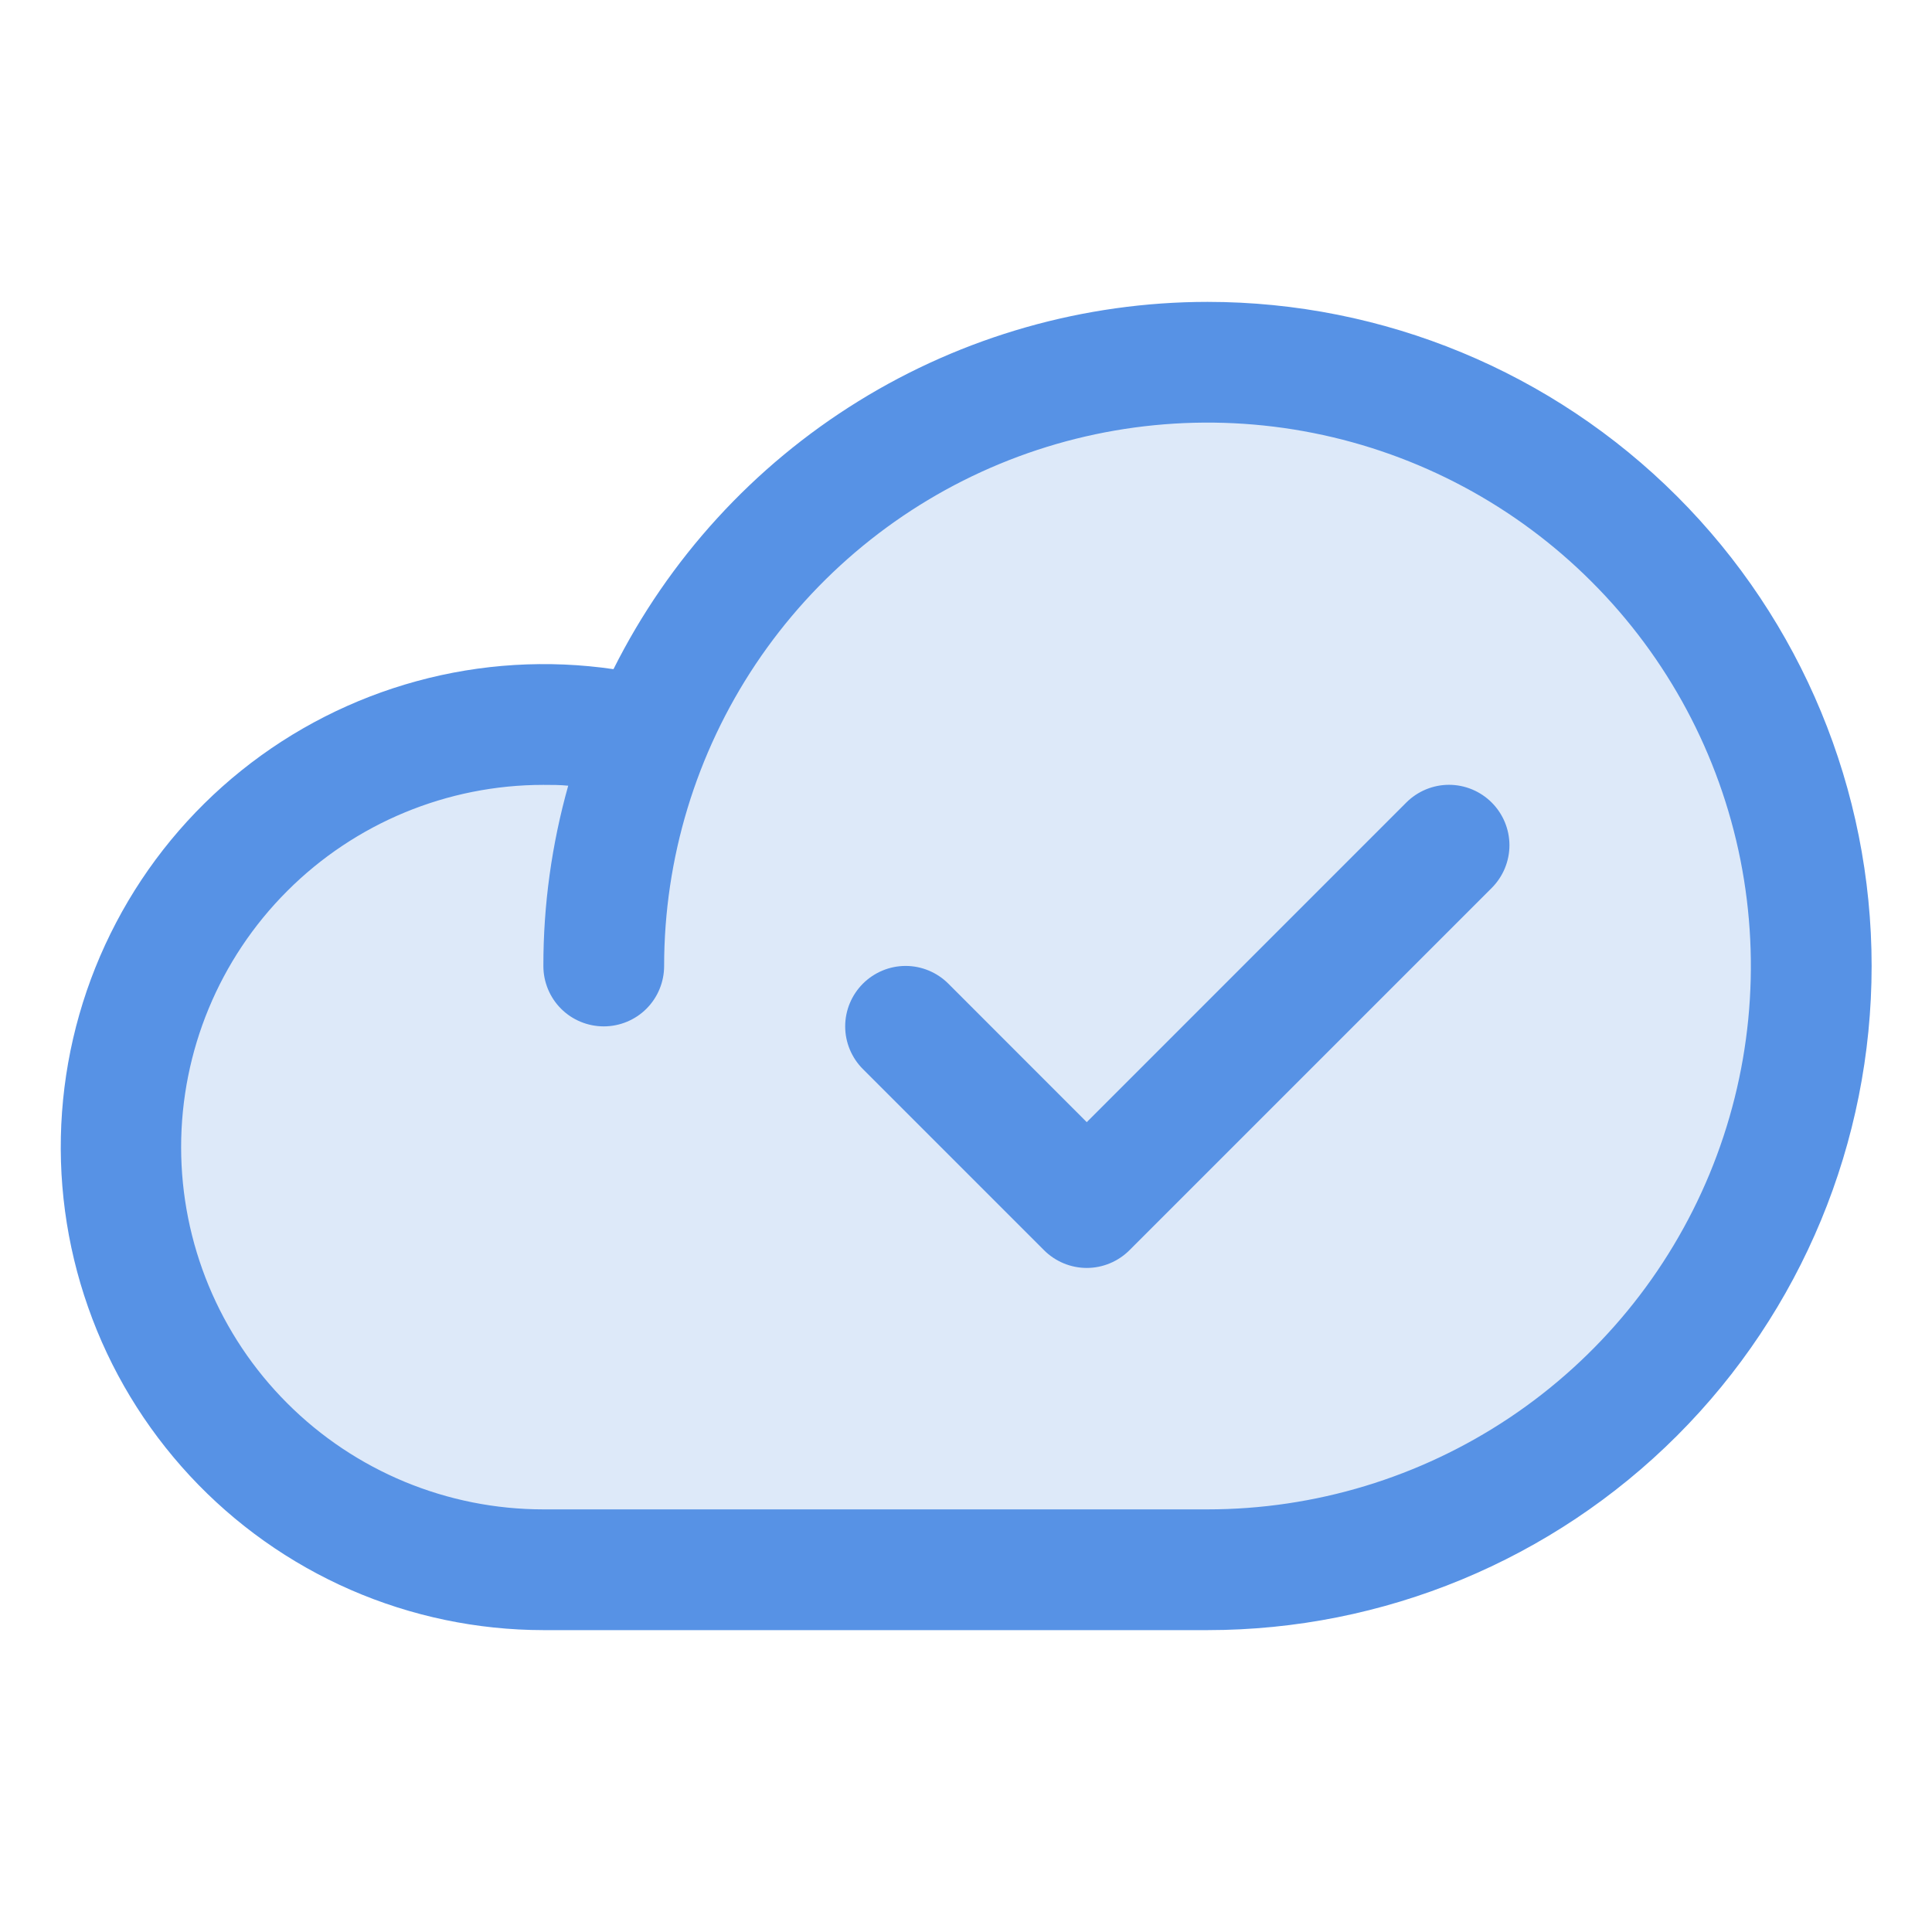
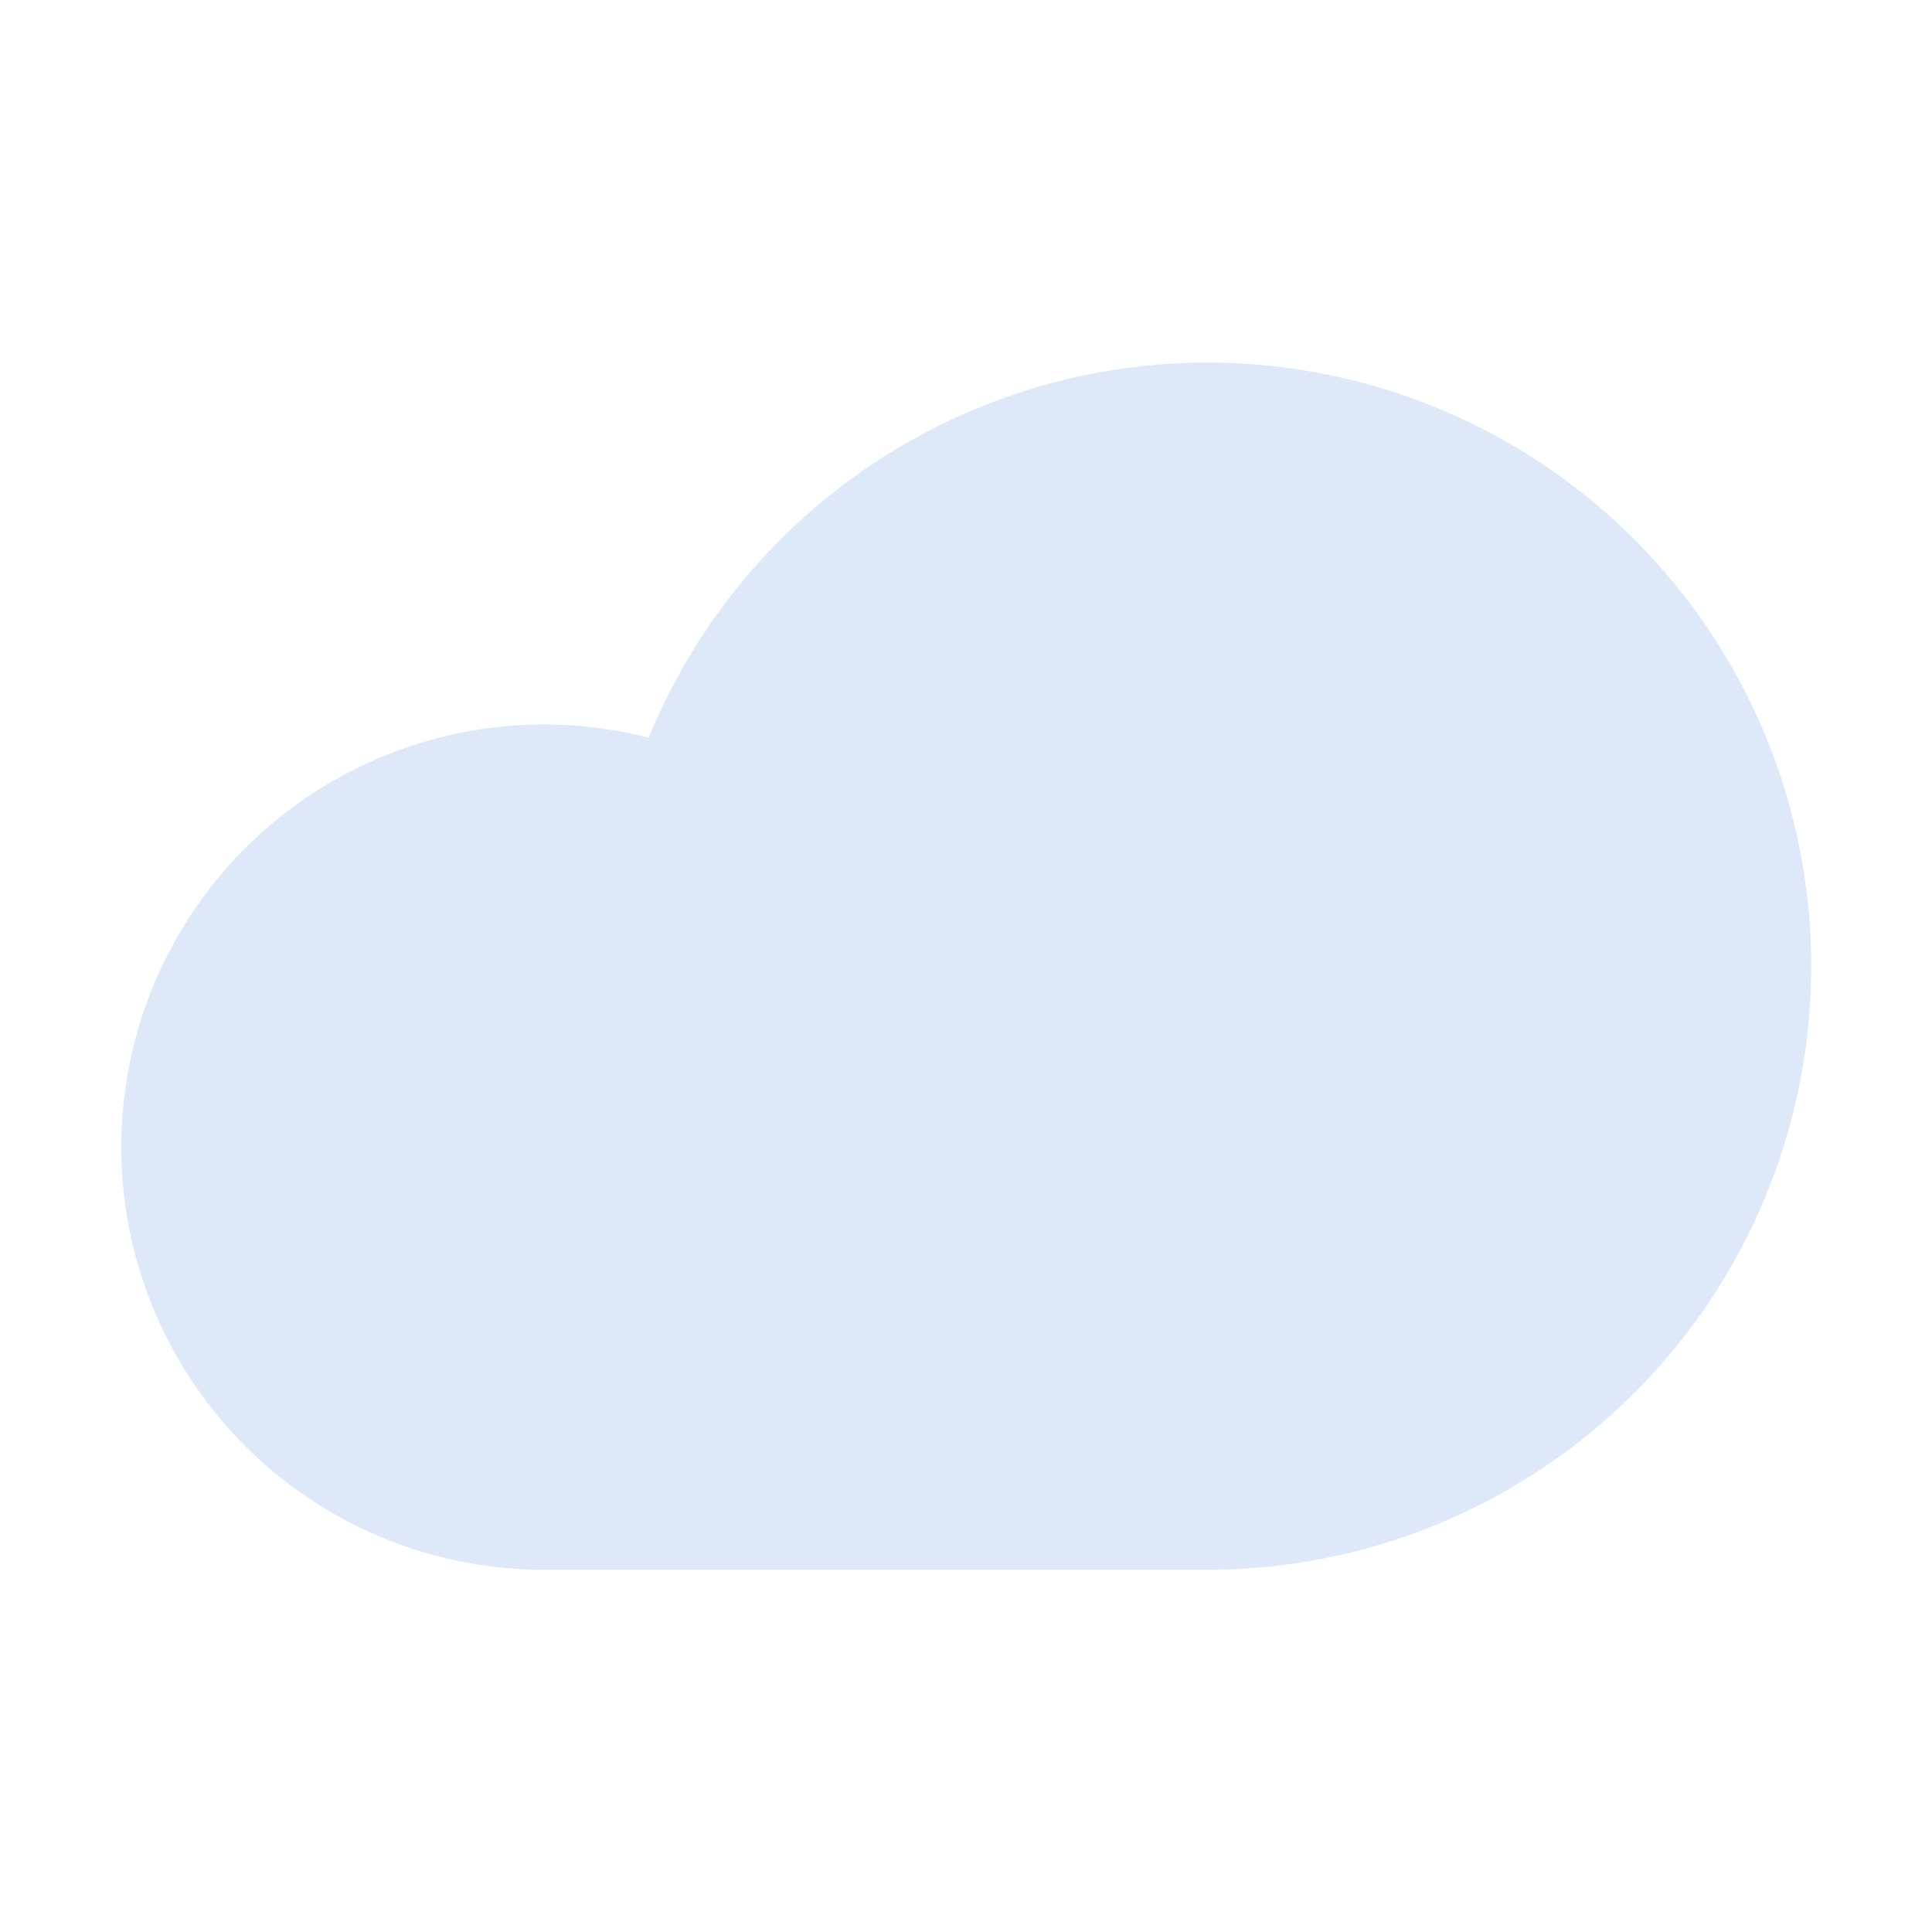
<svg xmlns="http://www.w3.org/2000/svg" width="28" height="28" viewBox="0 0 28 28" fill="none">
  <path opacity="0.2" d="M26.25 14C26.25 16.321 25.328 18.546 23.687 20.187C22.046 21.828 19.82 22.75 17.5 22.75H7.875C7.006 22.749 6.148 22.563 5.357 22.205C4.566 21.847 3.86 21.325 3.286 20.673C2.712 20.021 2.283 19.255 2.028 18.425C1.772 17.594 1.697 16.72 1.806 15.858C1.914 14.996 2.205 14.168 2.659 13.427C3.112 12.686 3.718 12.05 4.436 11.562C5.154 11.073 5.967 10.743 6.823 10.592C7.678 10.442 8.556 10.476 9.397 10.69V10.701C10.163 8.823 11.557 7.269 13.342 6.306C15.126 5.342 17.19 5.028 19.181 5.418C21.171 5.807 22.964 6.876 24.254 8.442C25.543 10.007 26.249 11.972 26.25 14Z" fill="#5792E5" />
-   <path d="M17.5 4.375C15.713 4.376 13.96 4.875 12.44 5.815C10.92 6.755 9.691 8.1 8.891 9.698C7.939 9.559 6.969 9.618 6.042 9.871C5.114 10.124 4.248 10.565 3.498 11.167C2.748 11.769 2.13 12.519 1.683 13.371C1.236 14.222 0.969 15.156 0.899 16.116C0.829 17.075 0.958 18.038 1.277 18.945C1.595 19.853 2.098 20.684 2.752 21.389C3.407 22.094 4.199 22.656 5.081 23.041C5.962 23.425 6.913 23.624 7.875 23.625H17.5C20.053 23.625 22.501 22.611 24.306 20.806C26.111 19.001 27.125 16.553 27.125 14C27.125 11.447 26.111 8.999 24.306 7.194C22.501 5.389 20.053 4.375 17.5 4.375ZM17.5 21.875H7.875C6.483 21.875 5.147 21.322 4.163 20.337C3.178 19.353 2.625 18.017 2.625 16.625C2.625 15.233 3.178 13.897 4.163 12.913C5.147 11.928 6.483 11.375 7.875 11.375C7.995 11.375 8.116 11.375 8.235 11.387C7.996 12.237 7.874 13.117 7.875 14C7.875 14.232 7.967 14.455 8.131 14.619C8.295 14.783 8.518 14.875 8.75 14.875C8.982 14.875 9.205 14.783 9.369 14.619C9.533 14.455 9.625 14.232 9.625 14C9.625 12.443 10.087 10.92 10.952 9.625C11.818 8.33 13.047 7.32 14.486 6.724C15.925 6.128 17.509 5.972 19.036 6.276C20.564 6.58 21.967 7.33 23.068 8.432C24.17 9.533 24.92 10.936 25.224 12.464C25.527 13.991 25.372 15.575 24.776 17.014C24.18 18.453 23.17 19.683 21.875 20.548C20.58 21.413 19.058 21.875 17.5 21.875ZM21.619 11.631C21.7 11.712 21.765 11.809 21.809 11.915C21.853 12.021 21.876 12.135 21.876 12.25C21.876 12.365 21.853 12.479 21.809 12.585C21.765 12.691 21.7 12.788 21.619 12.869L16.369 18.119C16.288 18.2 16.191 18.265 16.085 18.309C15.979 18.353 15.865 18.376 15.75 18.376C15.635 18.376 15.521 18.353 15.415 18.309C15.309 18.265 15.212 18.2 15.131 18.119L12.506 15.494C12.342 15.33 12.249 15.107 12.249 14.875C12.249 14.643 12.342 14.42 12.506 14.256C12.67 14.092 12.893 13.999 13.125 13.999C13.357 13.999 13.58 14.092 13.744 14.256L15.75 16.263L20.381 11.631C20.462 11.55 20.559 11.485 20.665 11.441C20.771 11.397 20.885 11.374 21 11.374C21.115 11.374 21.229 11.397 21.335 11.441C21.441 11.485 21.538 11.55 21.619 11.631Z" fill="#5792E5" />
</svg>